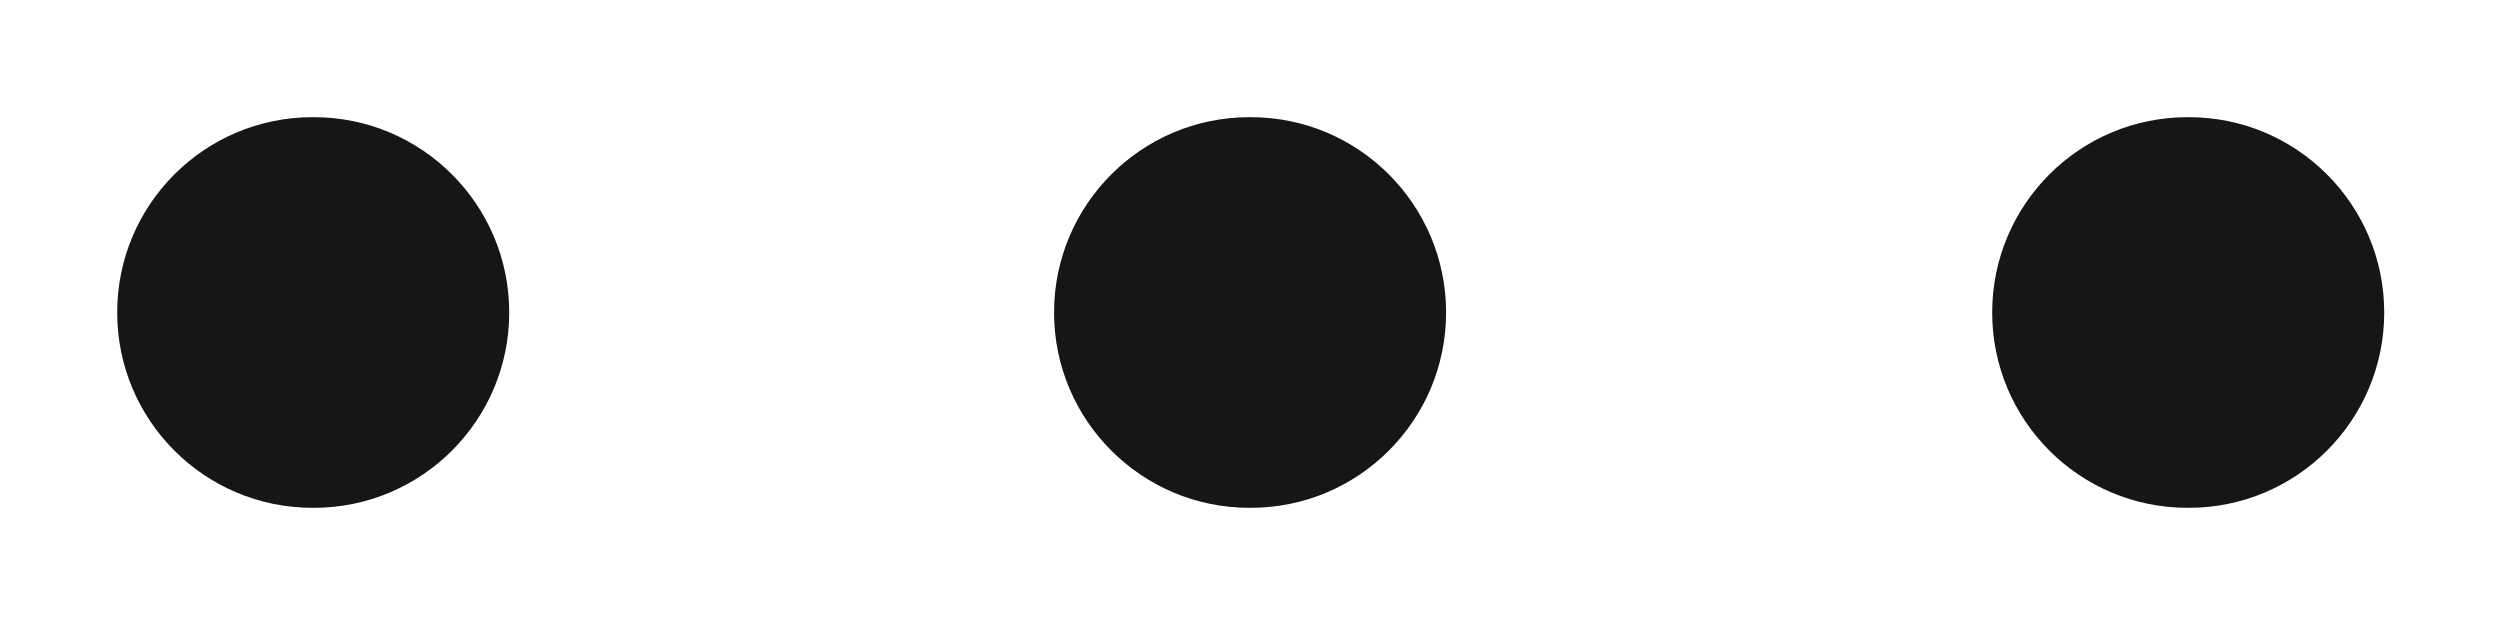
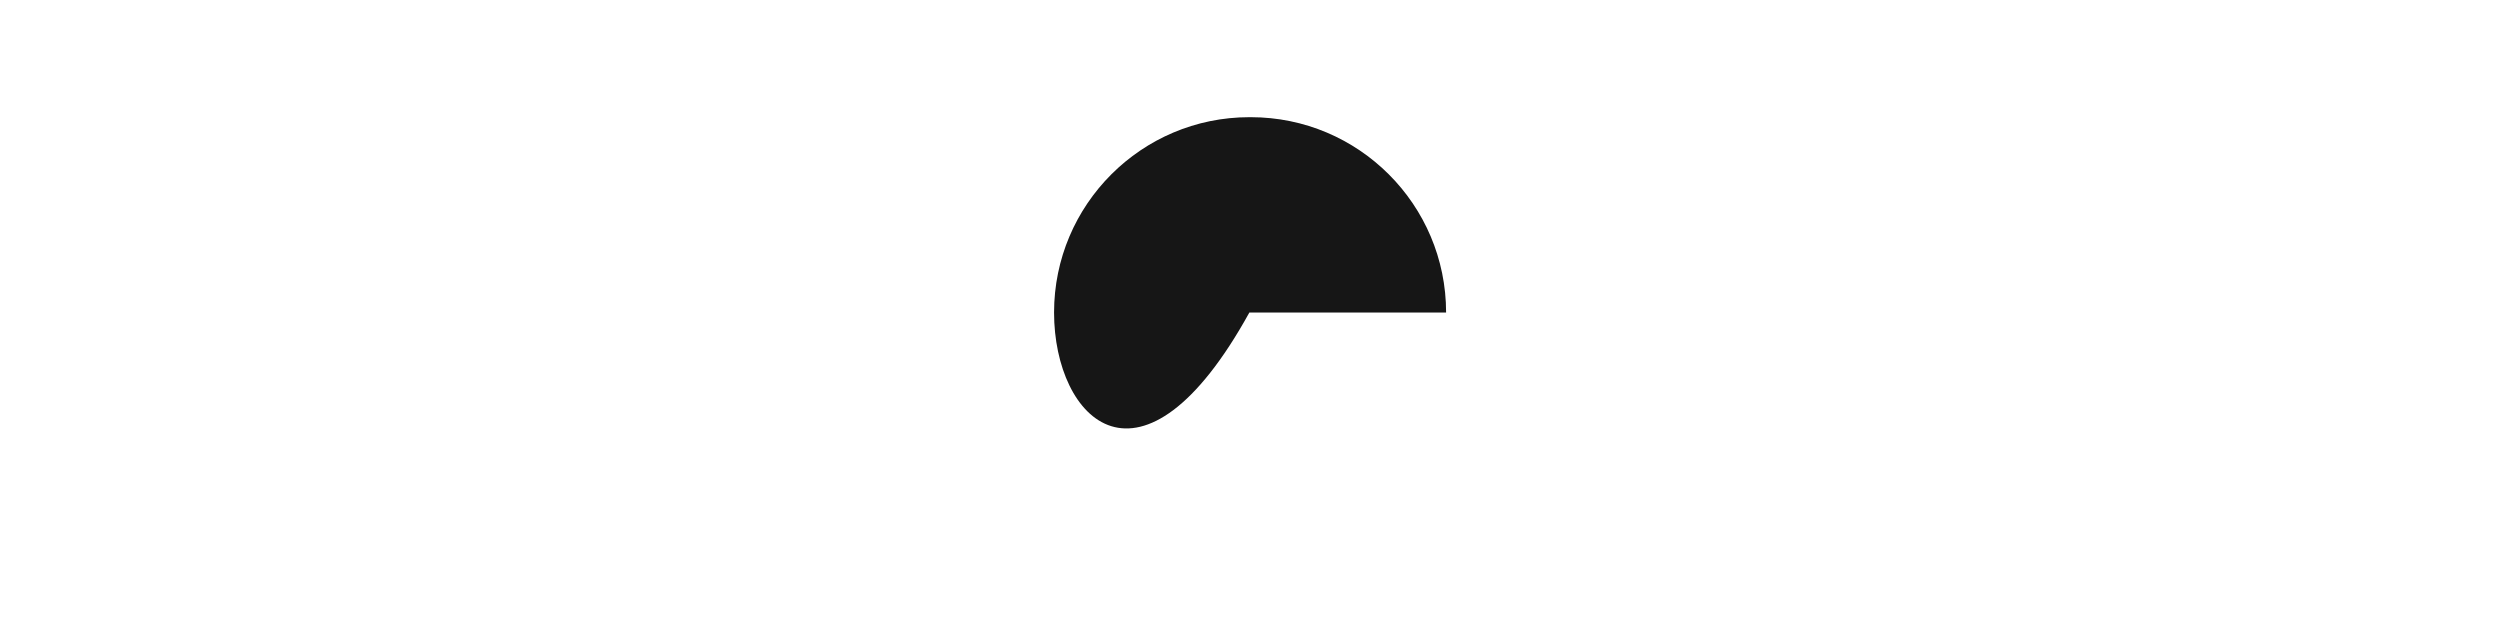
<svg xmlns="http://www.w3.org/2000/svg" width="16" height="4" viewBox="0 0 16 4" fill="none">
  <g id="elements">
    <g id="Icon">
-       <path d="M2 0.75C1.309 0.75 0.75 1.31 0.75 2C0.75 2.69 1.309 3.25 2 3.25H2.009C2.699 3.25 3.259 2.69 3.259 2C3.259 1.31 2.699 0.75 2.009 0.75H2Z" fill="#161616" />
-       <path d="M6.746 2C6.746 1.31 7.306 0.75 7.996 0.75H8.005C8.695 0.75 9.255 1.31 9.255 2C9.255 2.69 8.695 3.25 8.005 3.25H7.996C7.306 3.25 6.746 2.69 6.746 2Z" fill="#161616" />
-       <path d="M12.75 2C12.75 1.31 13.309 0.75 14 0.75H14.009C14.699 0.75 15.259 1.31 15.259 2C15.259 2.69 14.699 3.25 14.009 3.25H14C13.309 3.25 12.75 2.69 12.75 2Z" fill="#161616" />
+       <path d="M6.746 2C6.746 1.31 7.306 0.75 7.996 0.75H8.005C8.695 0.75 9.255 1.31 9.255 2H7.996C7.306 3.25 6.746 2.69 6.746 2Z" fill="#161616" />
    </g>
  </g>
</svg>